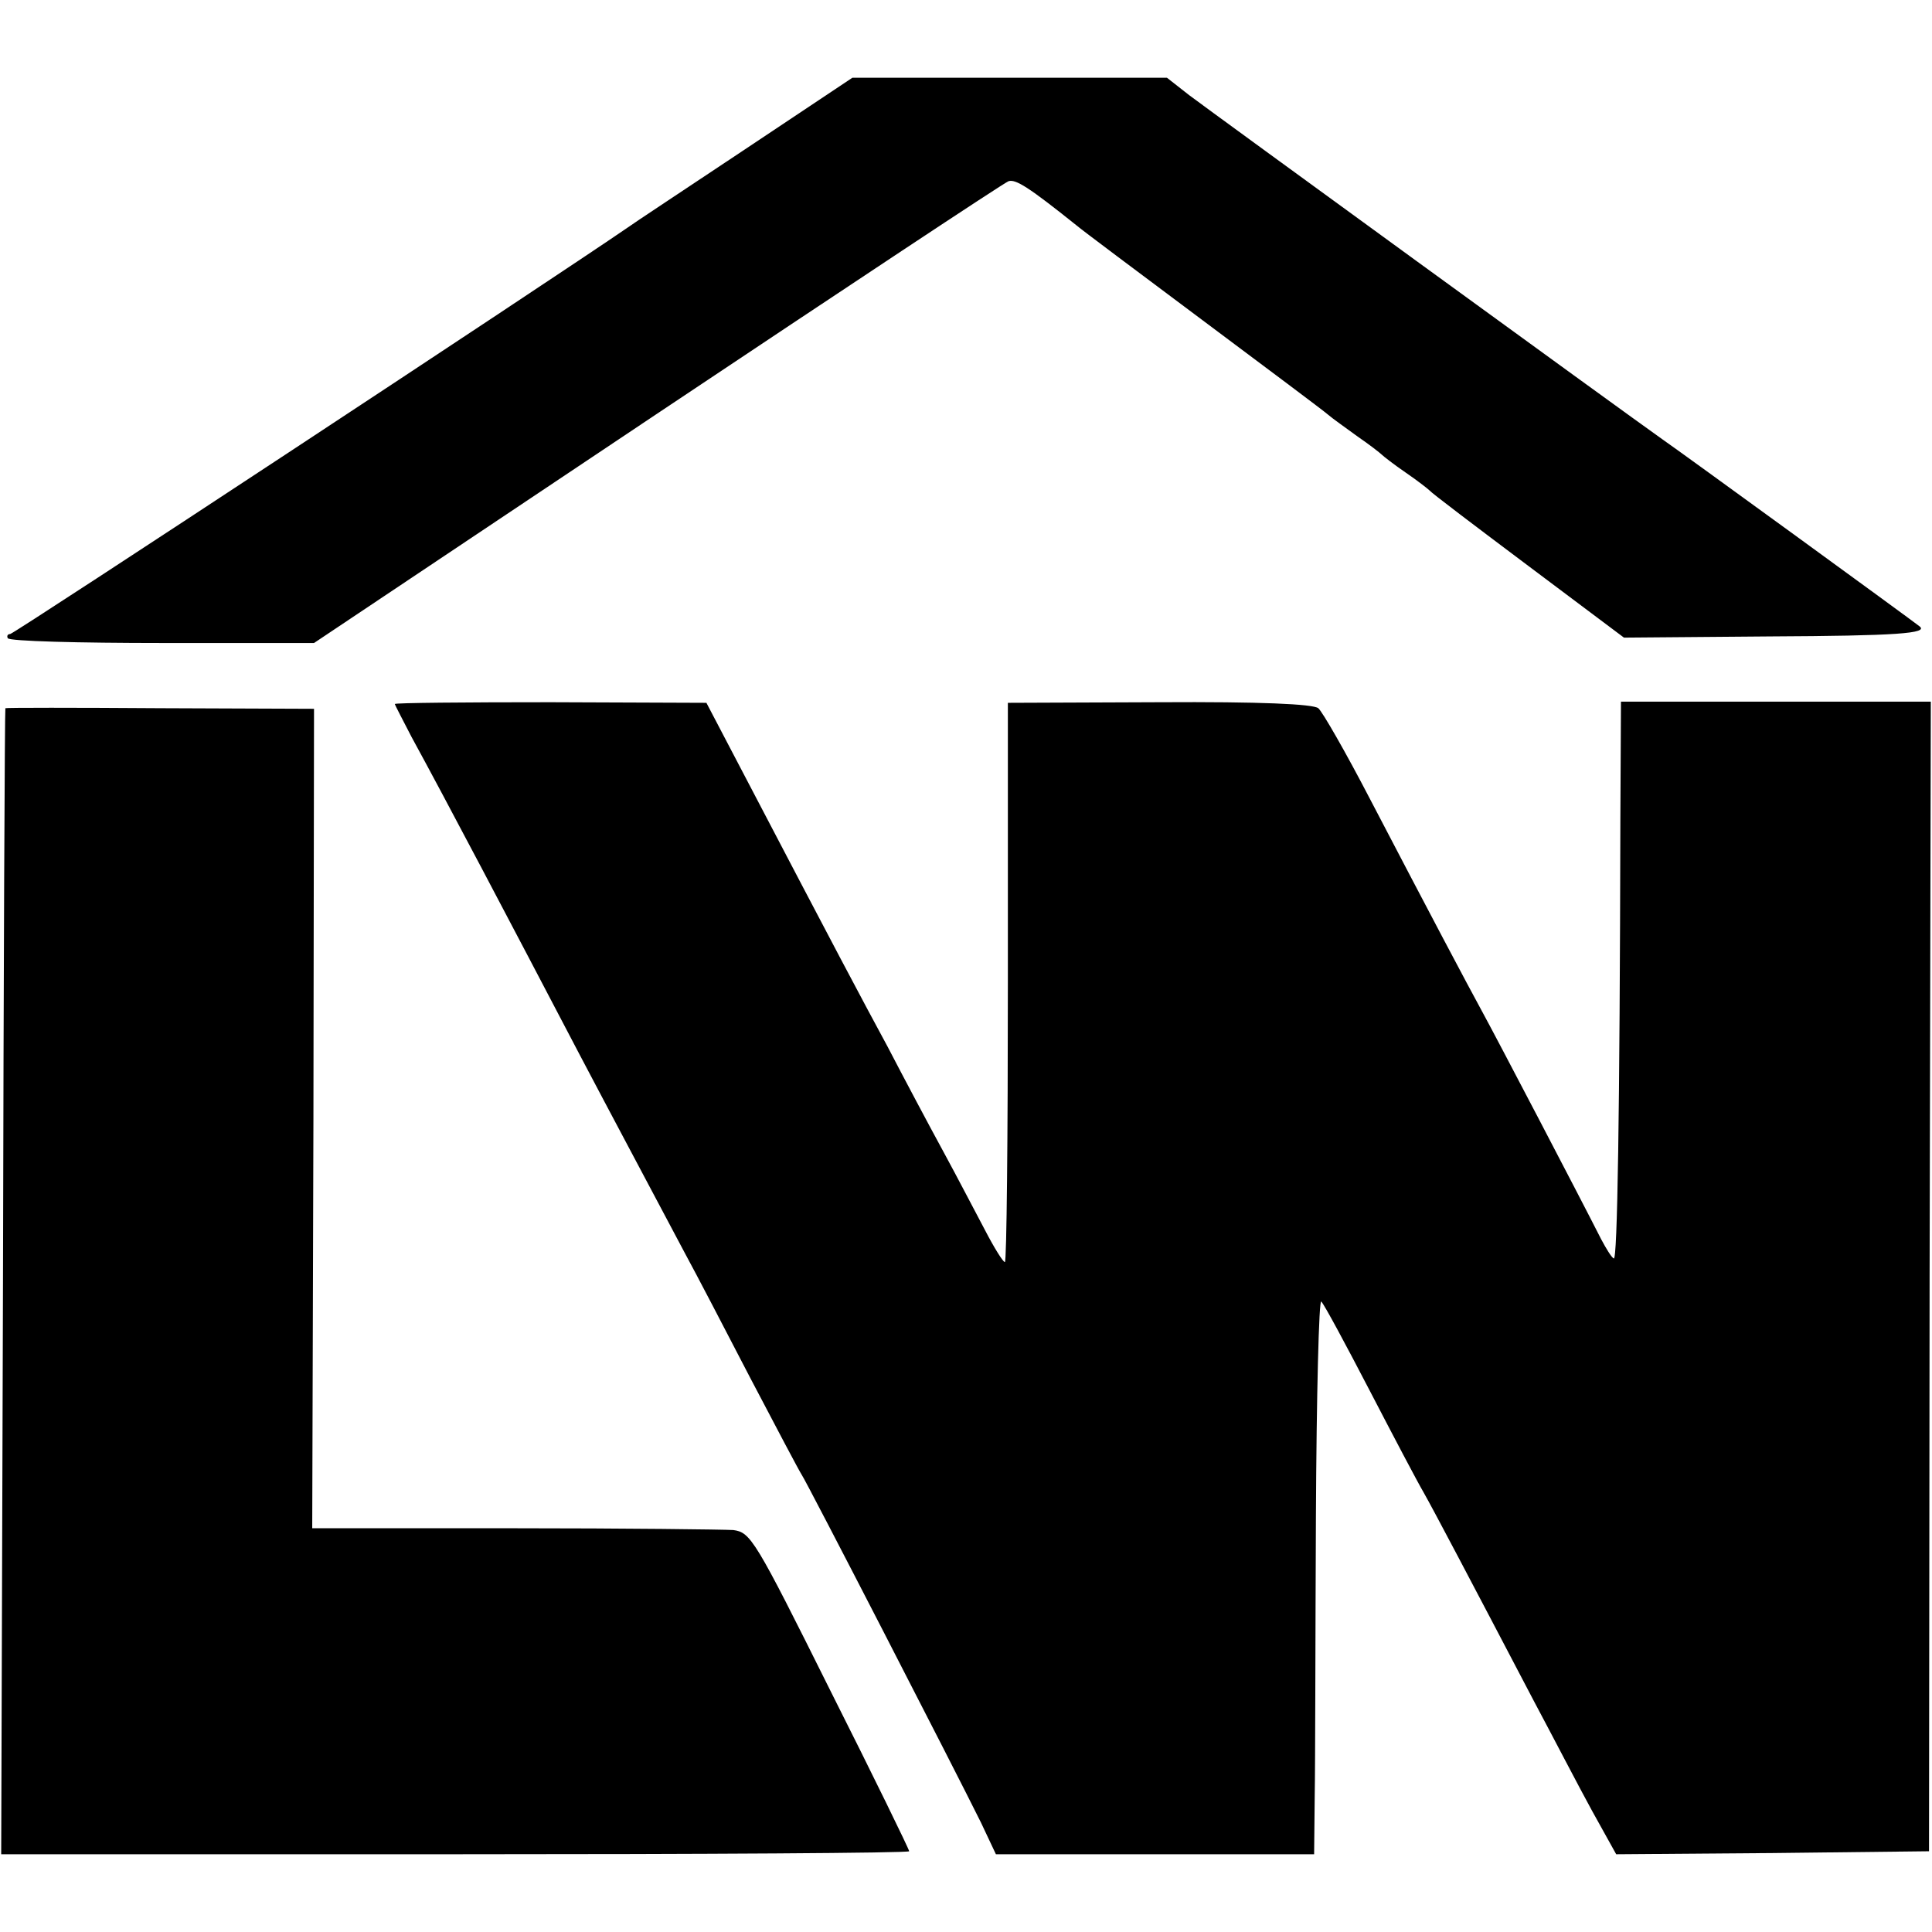
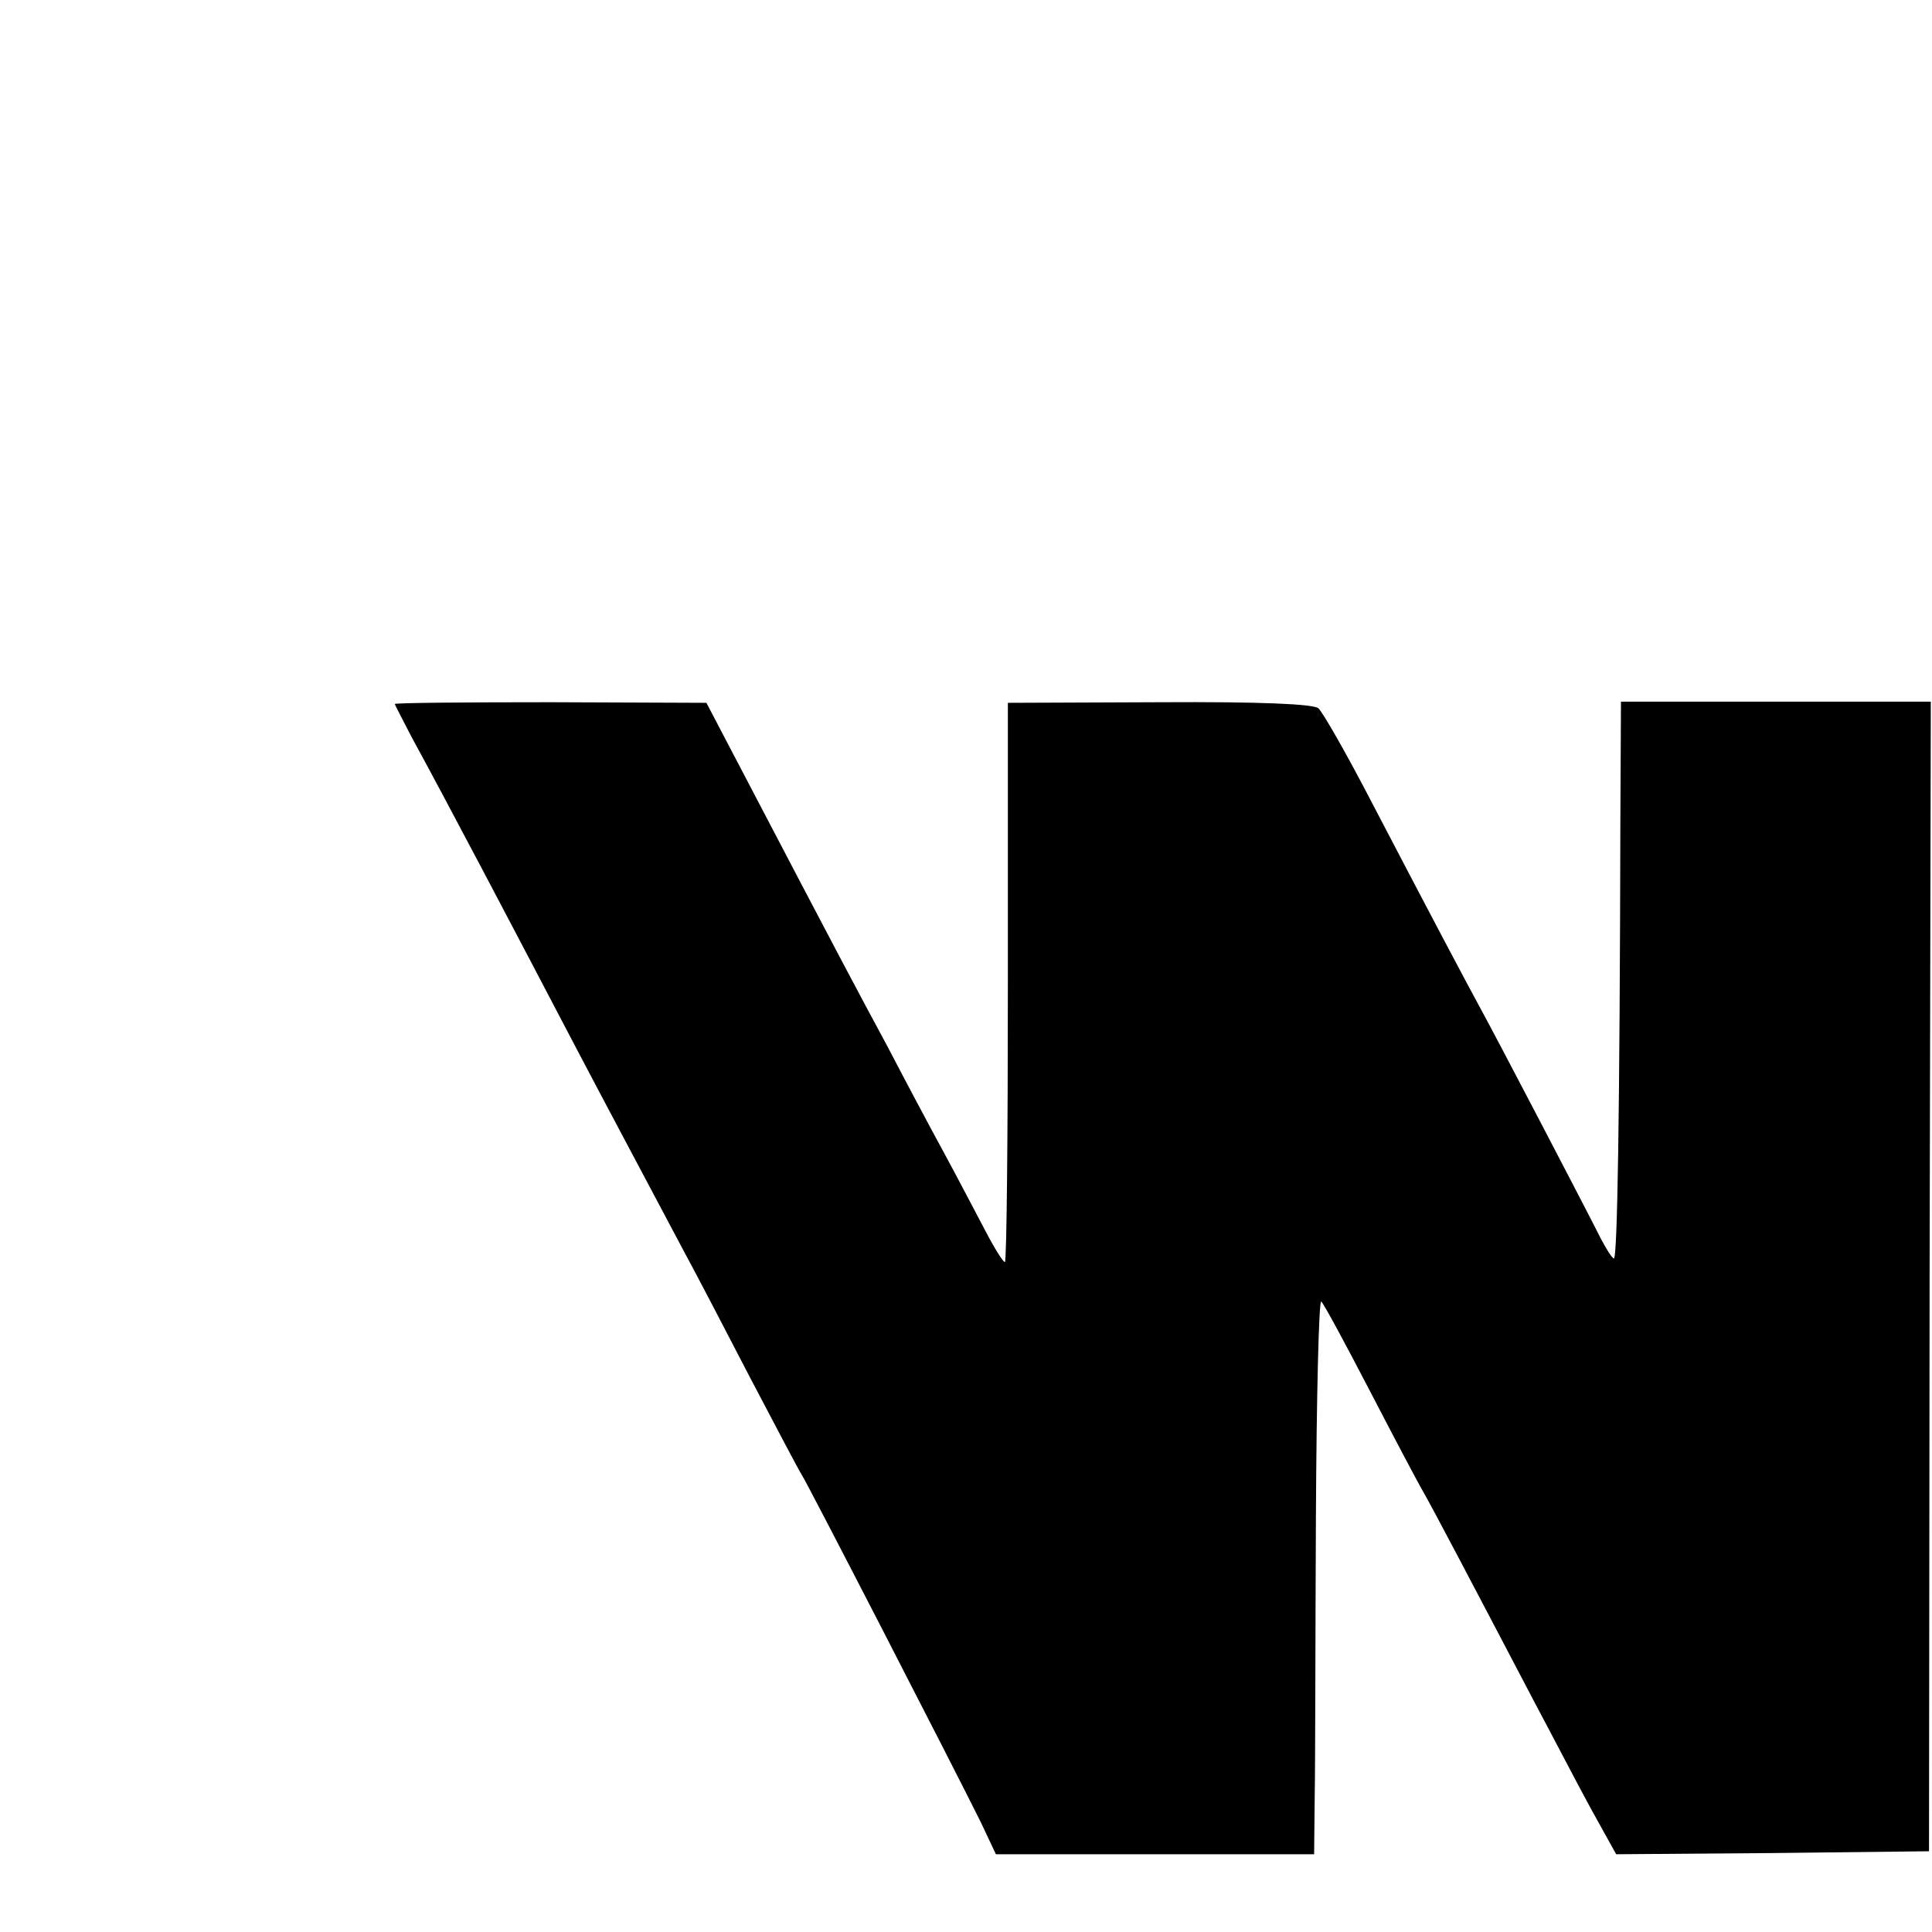
<svg xmlns="http://www.w3.org/2000/svg" version="1.0" width="323pt" height="323pt" viewBox="0 0 323 323" preserveAspectRatio="xMidYMid meet">
  <g transform="translate(0,323) scale(0.1,-0.1)" fill="#000000" stroke="none">
-     <path d="M1245 2980 c-99 -66 -187 -124 -195 -130 -134 -92 -1027 -680 -1033 -680 -4 0 -6 -3 -4 -7 3 -5 119 -8 259 -8 l253 0 573 383 c316 211 580 386 588 389 12 4 34 -10 114 -74 8 -7 103 -78 210 -158 107 -80 202 -151 210 -158 8 -7 31 -23 50 -37 19 -13 37 -27 40 -30 3 -3 21 -17 40 -30 19 -13 37 -27 40 -30 3 -4 77 -60 165 -126 l160 -120 243 2 c213 1 267 5 251 17 -11 9 -404 295 -429 312 -72 51 -759 551 -792 576 l-37 29 -263 0 -263 0 -180 -120z" />
    <path d="M660 2053 c0 -1 13 -26 28 -55 59 -108 161 -302 282 -533 50 -95 105 -198 175 -330 18 -33 67 -127 110 -210 43 -82 81 -154 85 -160 8 -11 257 -495 300 -582 l25 -53 266 0 266 0 1 98 c1 53 1 263 2 466 1 203 5 365 9 360 5 -5 41 -72 81 -149 40 -77 80 -153 90 -170 17 -30 76 -142 185 -350 32 -60 75 -143 97 -183 l40 -72 261 2 262 3 1 961 2 961 -259 0 -259 0 -1 -196 c-1 -499 -5 -739 -11 -735 -4 2 -13 17 -21 32 -37 73 -173 333 -197 377 -31 57 -84 157 -190 360 -40 77 -79 145 -86 151 -9 7 -96 11 -266 10 l-253 -1 0 -467 c0 -258 -2 -468 -5 -468 -3 0 -18 24 -33 53 -15 28 -46 88 -70 132 -24 44 -66 123 -93 175 -47 87 -79 147 -248 470 l-55 105 -260 1 c-144 0 -261 -1 -261 -3z" />
-     <path d="M9 2046 c-1 0 -3 -432 -4 -958 l-3 -958 759 0 c417 0 759 2 759 5 0 3 -59 124 -132 269 -126 253 -133 264 -162 268 -17 1 -182 3 -367 3 l-337 0 2 685 1 685 -257 1 c-142 1 -259 1 -259 0z" />
  </g>
</svg>